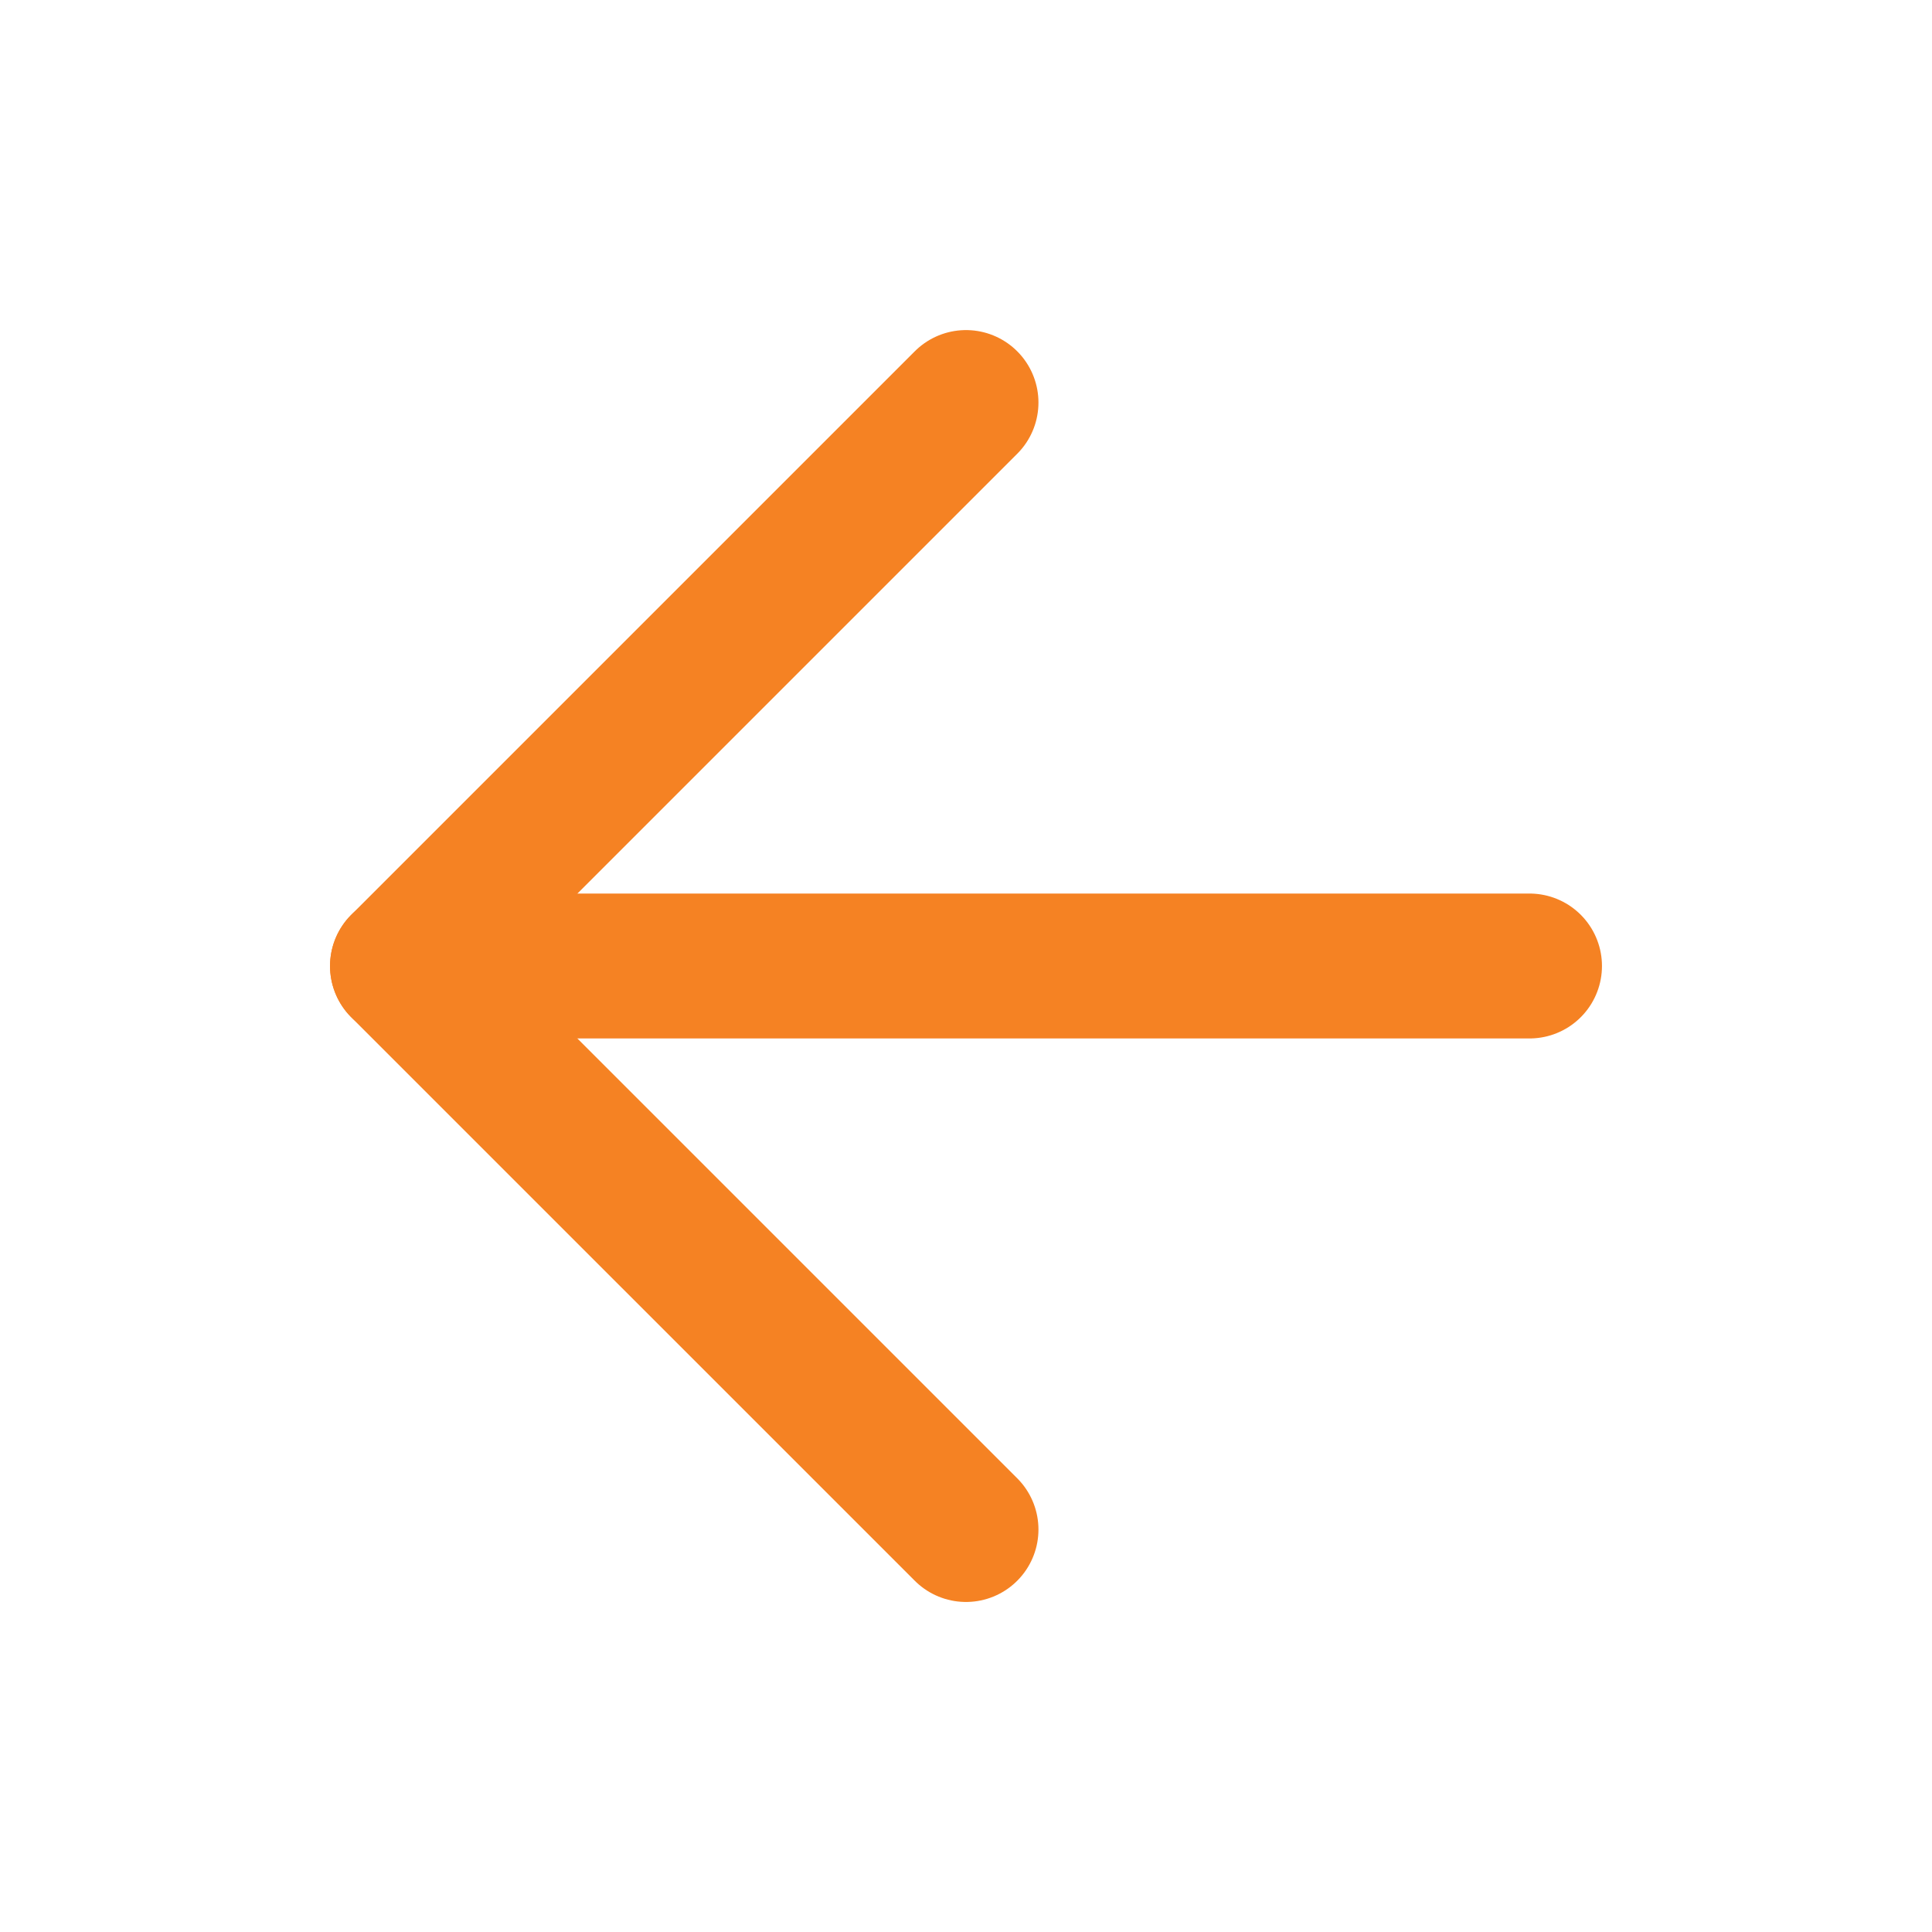
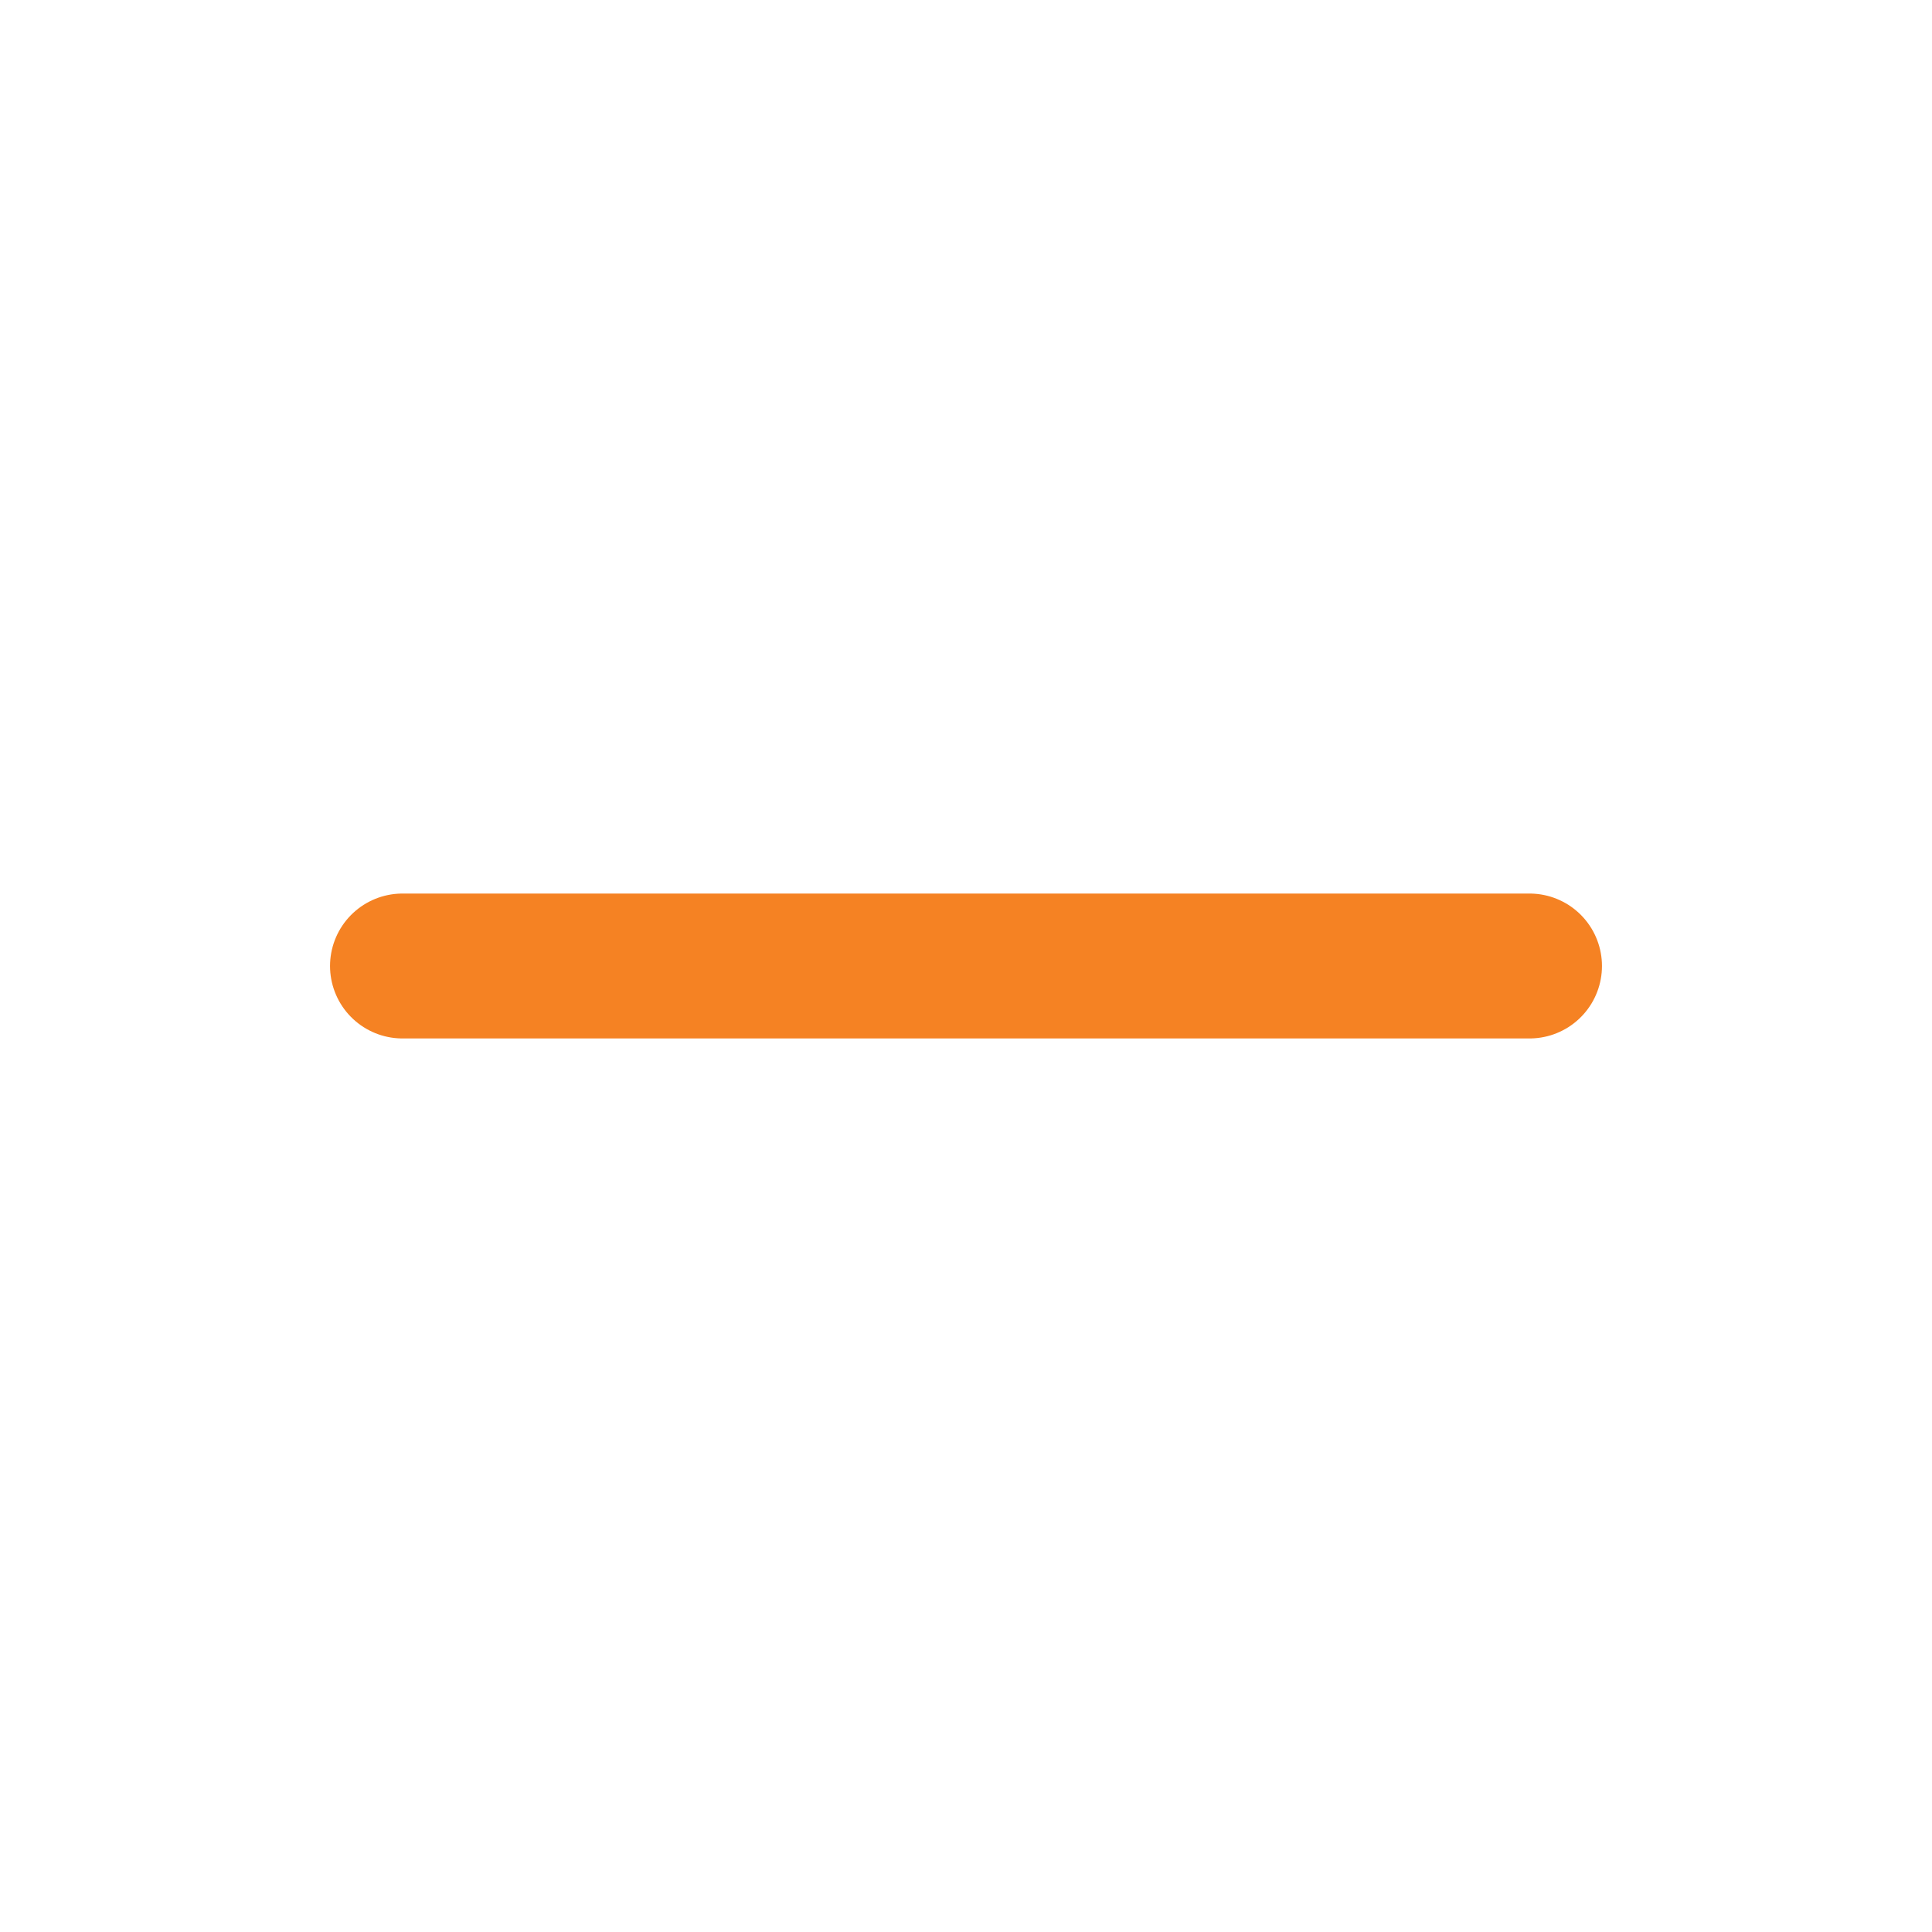
<svg xmlns="http://www.w3.org/2000/svg" width="40" height="40" viewBox="0 0 40 40" fill="none">
  <path d="M31.667 20H8.333" stroke="#F58223" stroke-width="3" stroke-linecap="round" stroke-linejoin="round" />
-   <path d="M20 31.667L8.333 20.001L20 8.334" stroke="#F58223" stroke-width="3" stroke-linecap="round" stroke-linejoin="round" />
</svg>